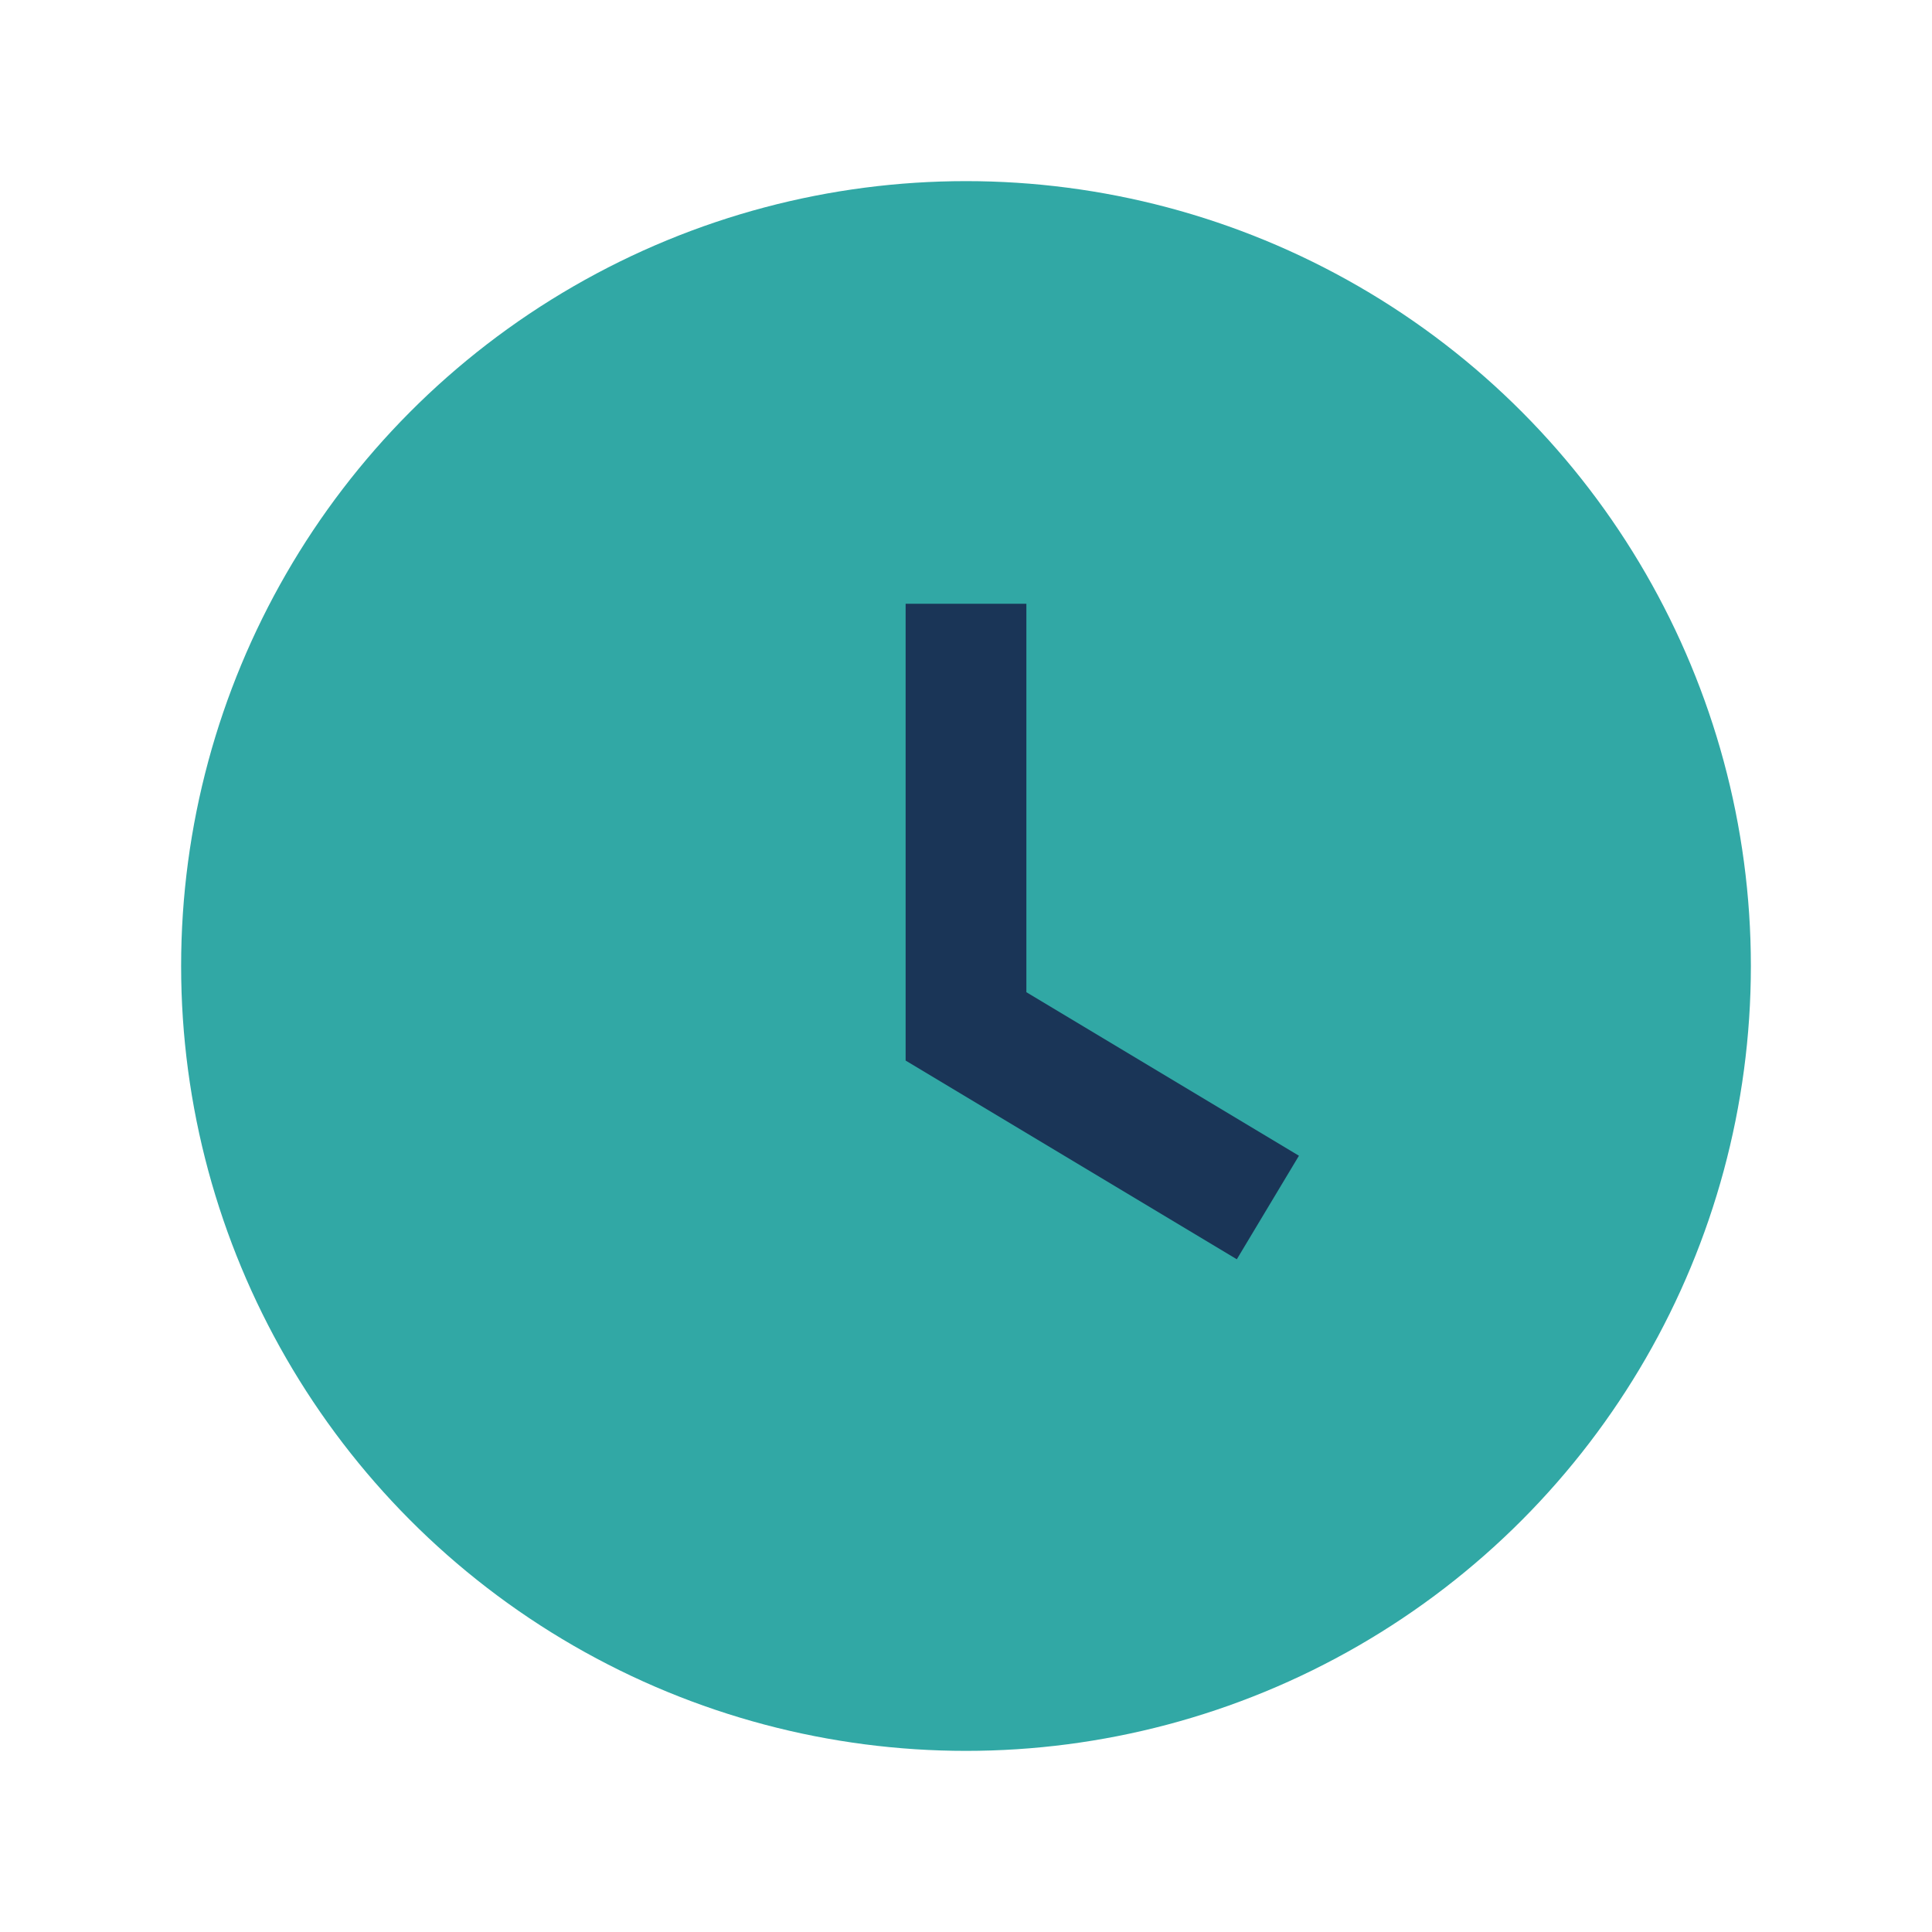
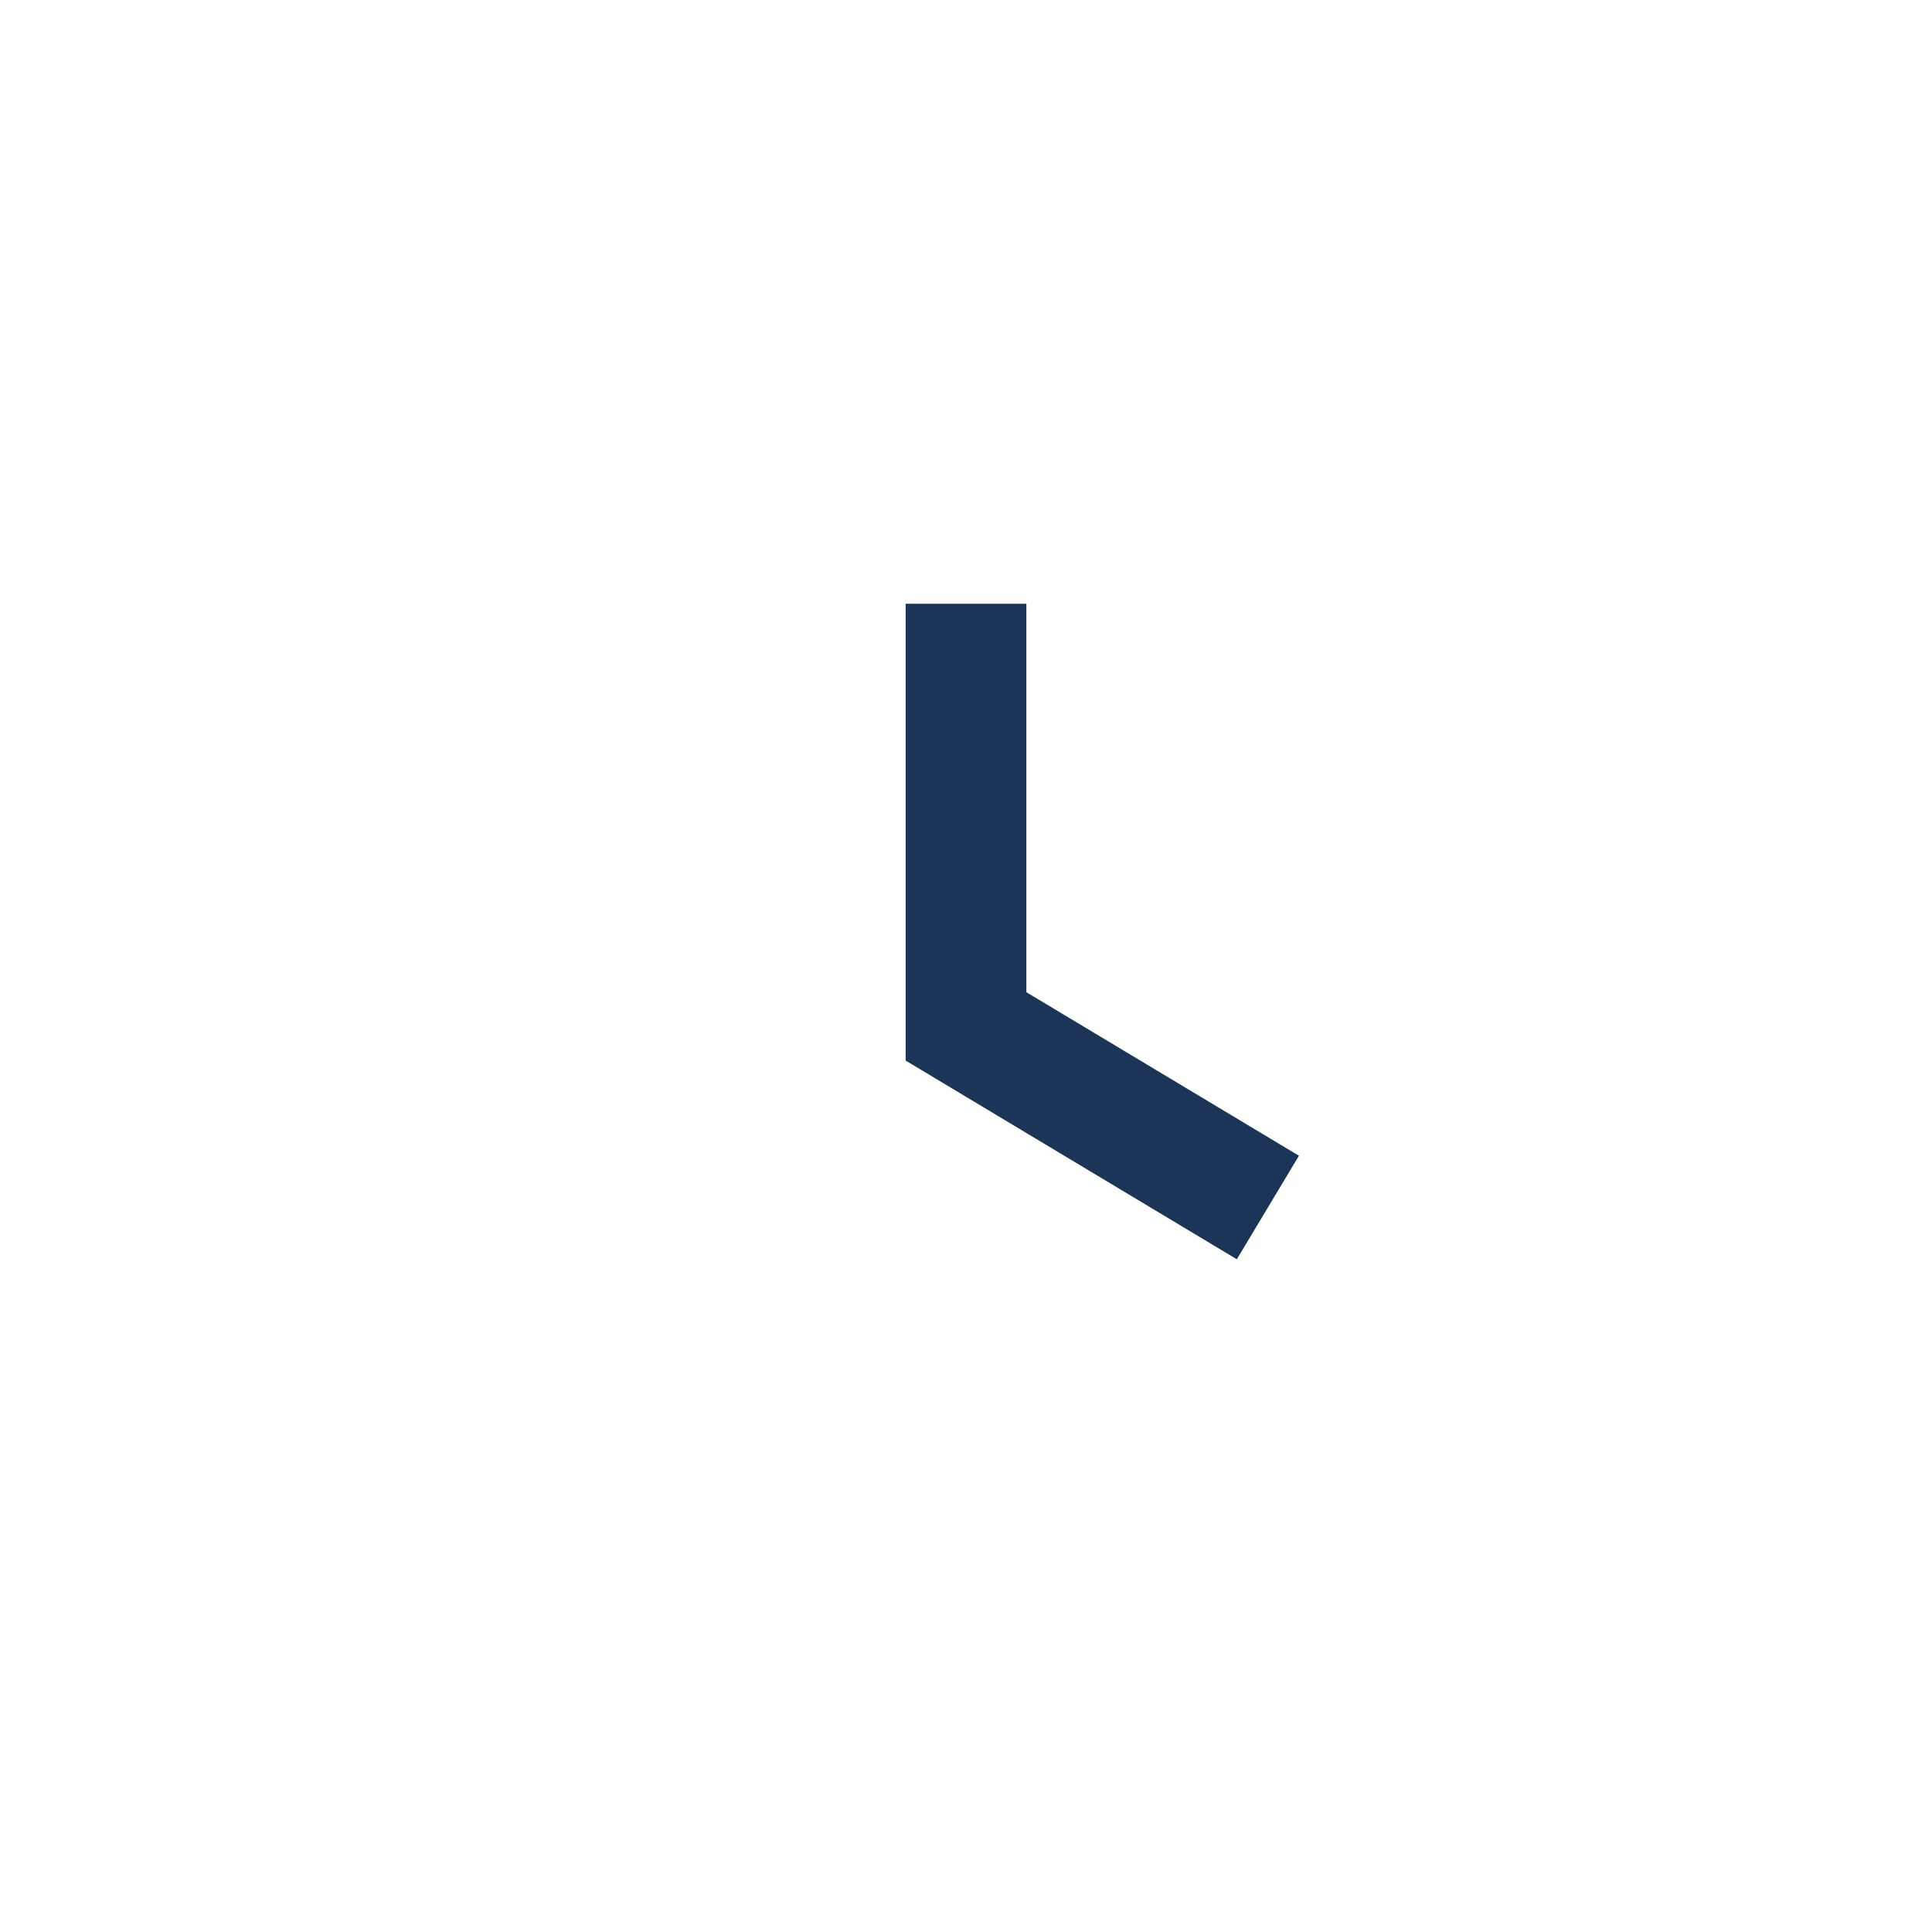
<svg xmlns="http://www.w3.org/2000/svg" width="32" height="32" viewBox="0 0 32 32">
-   <circle cx="16" cy="16" r="13" fill="#31A8A5" />
  <path d="M16 10v7l5 3" stroke="#1A3557" stroke-width="2" fill="none" />
</svg>